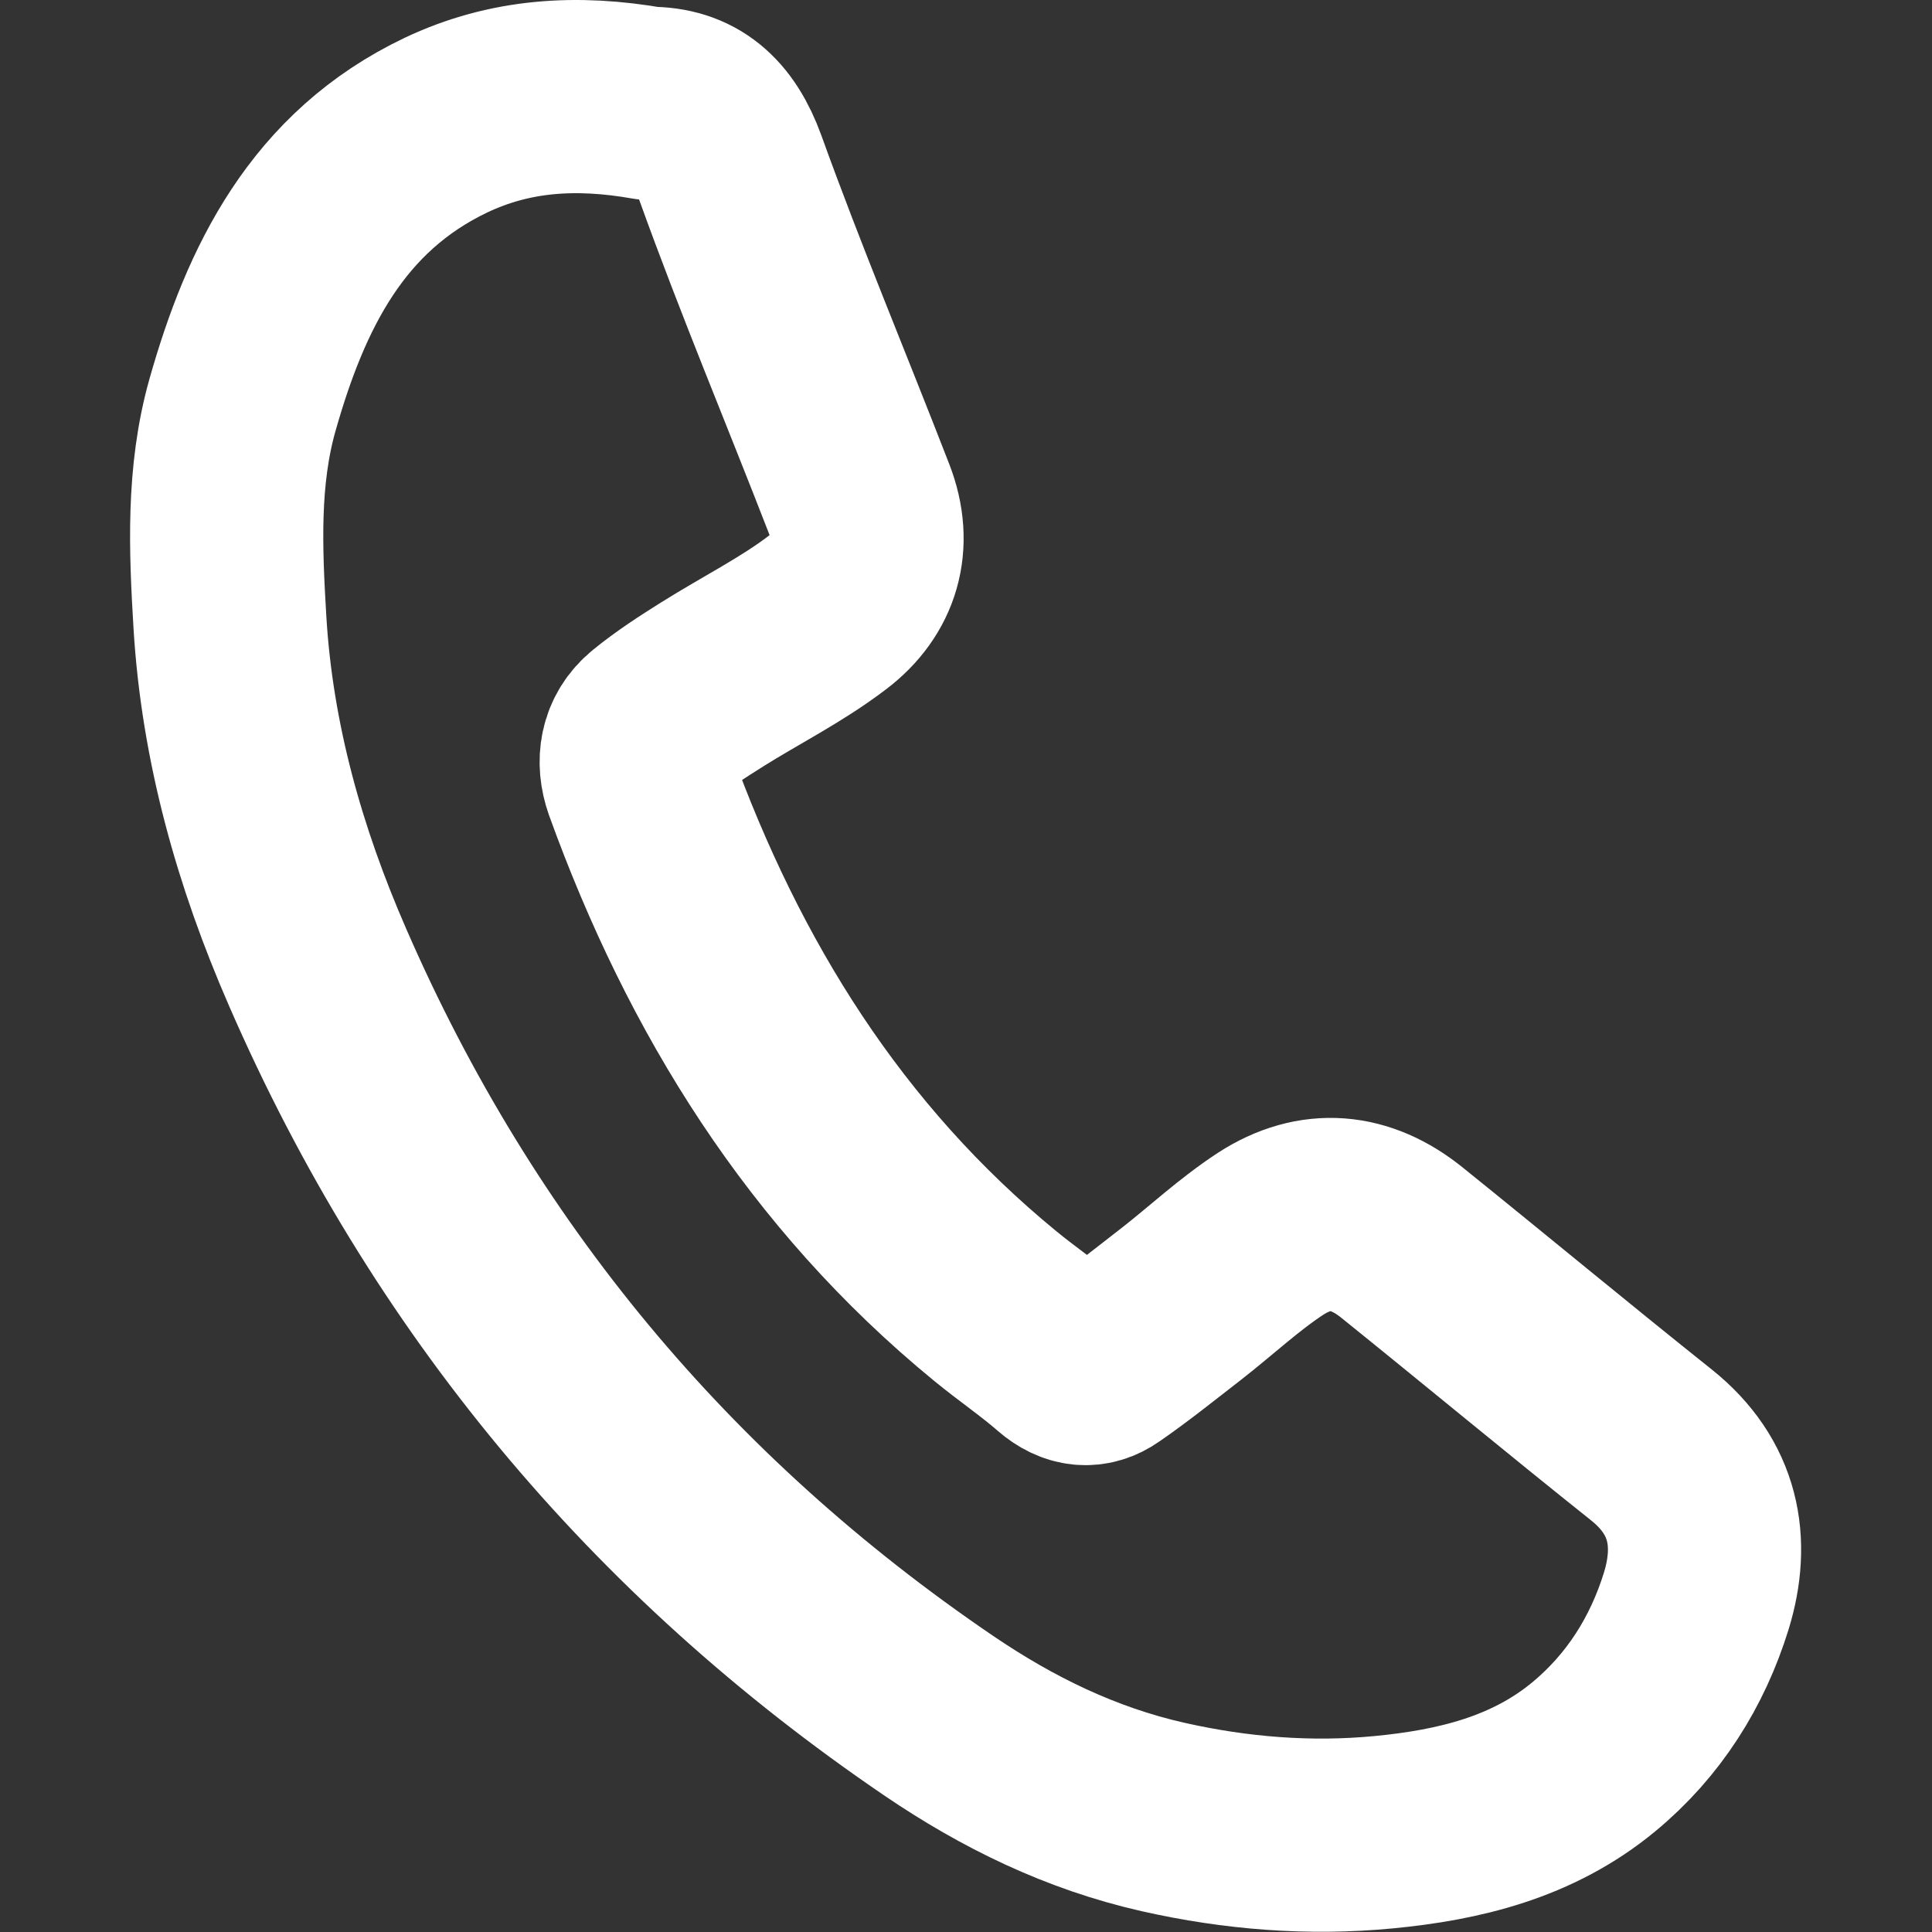
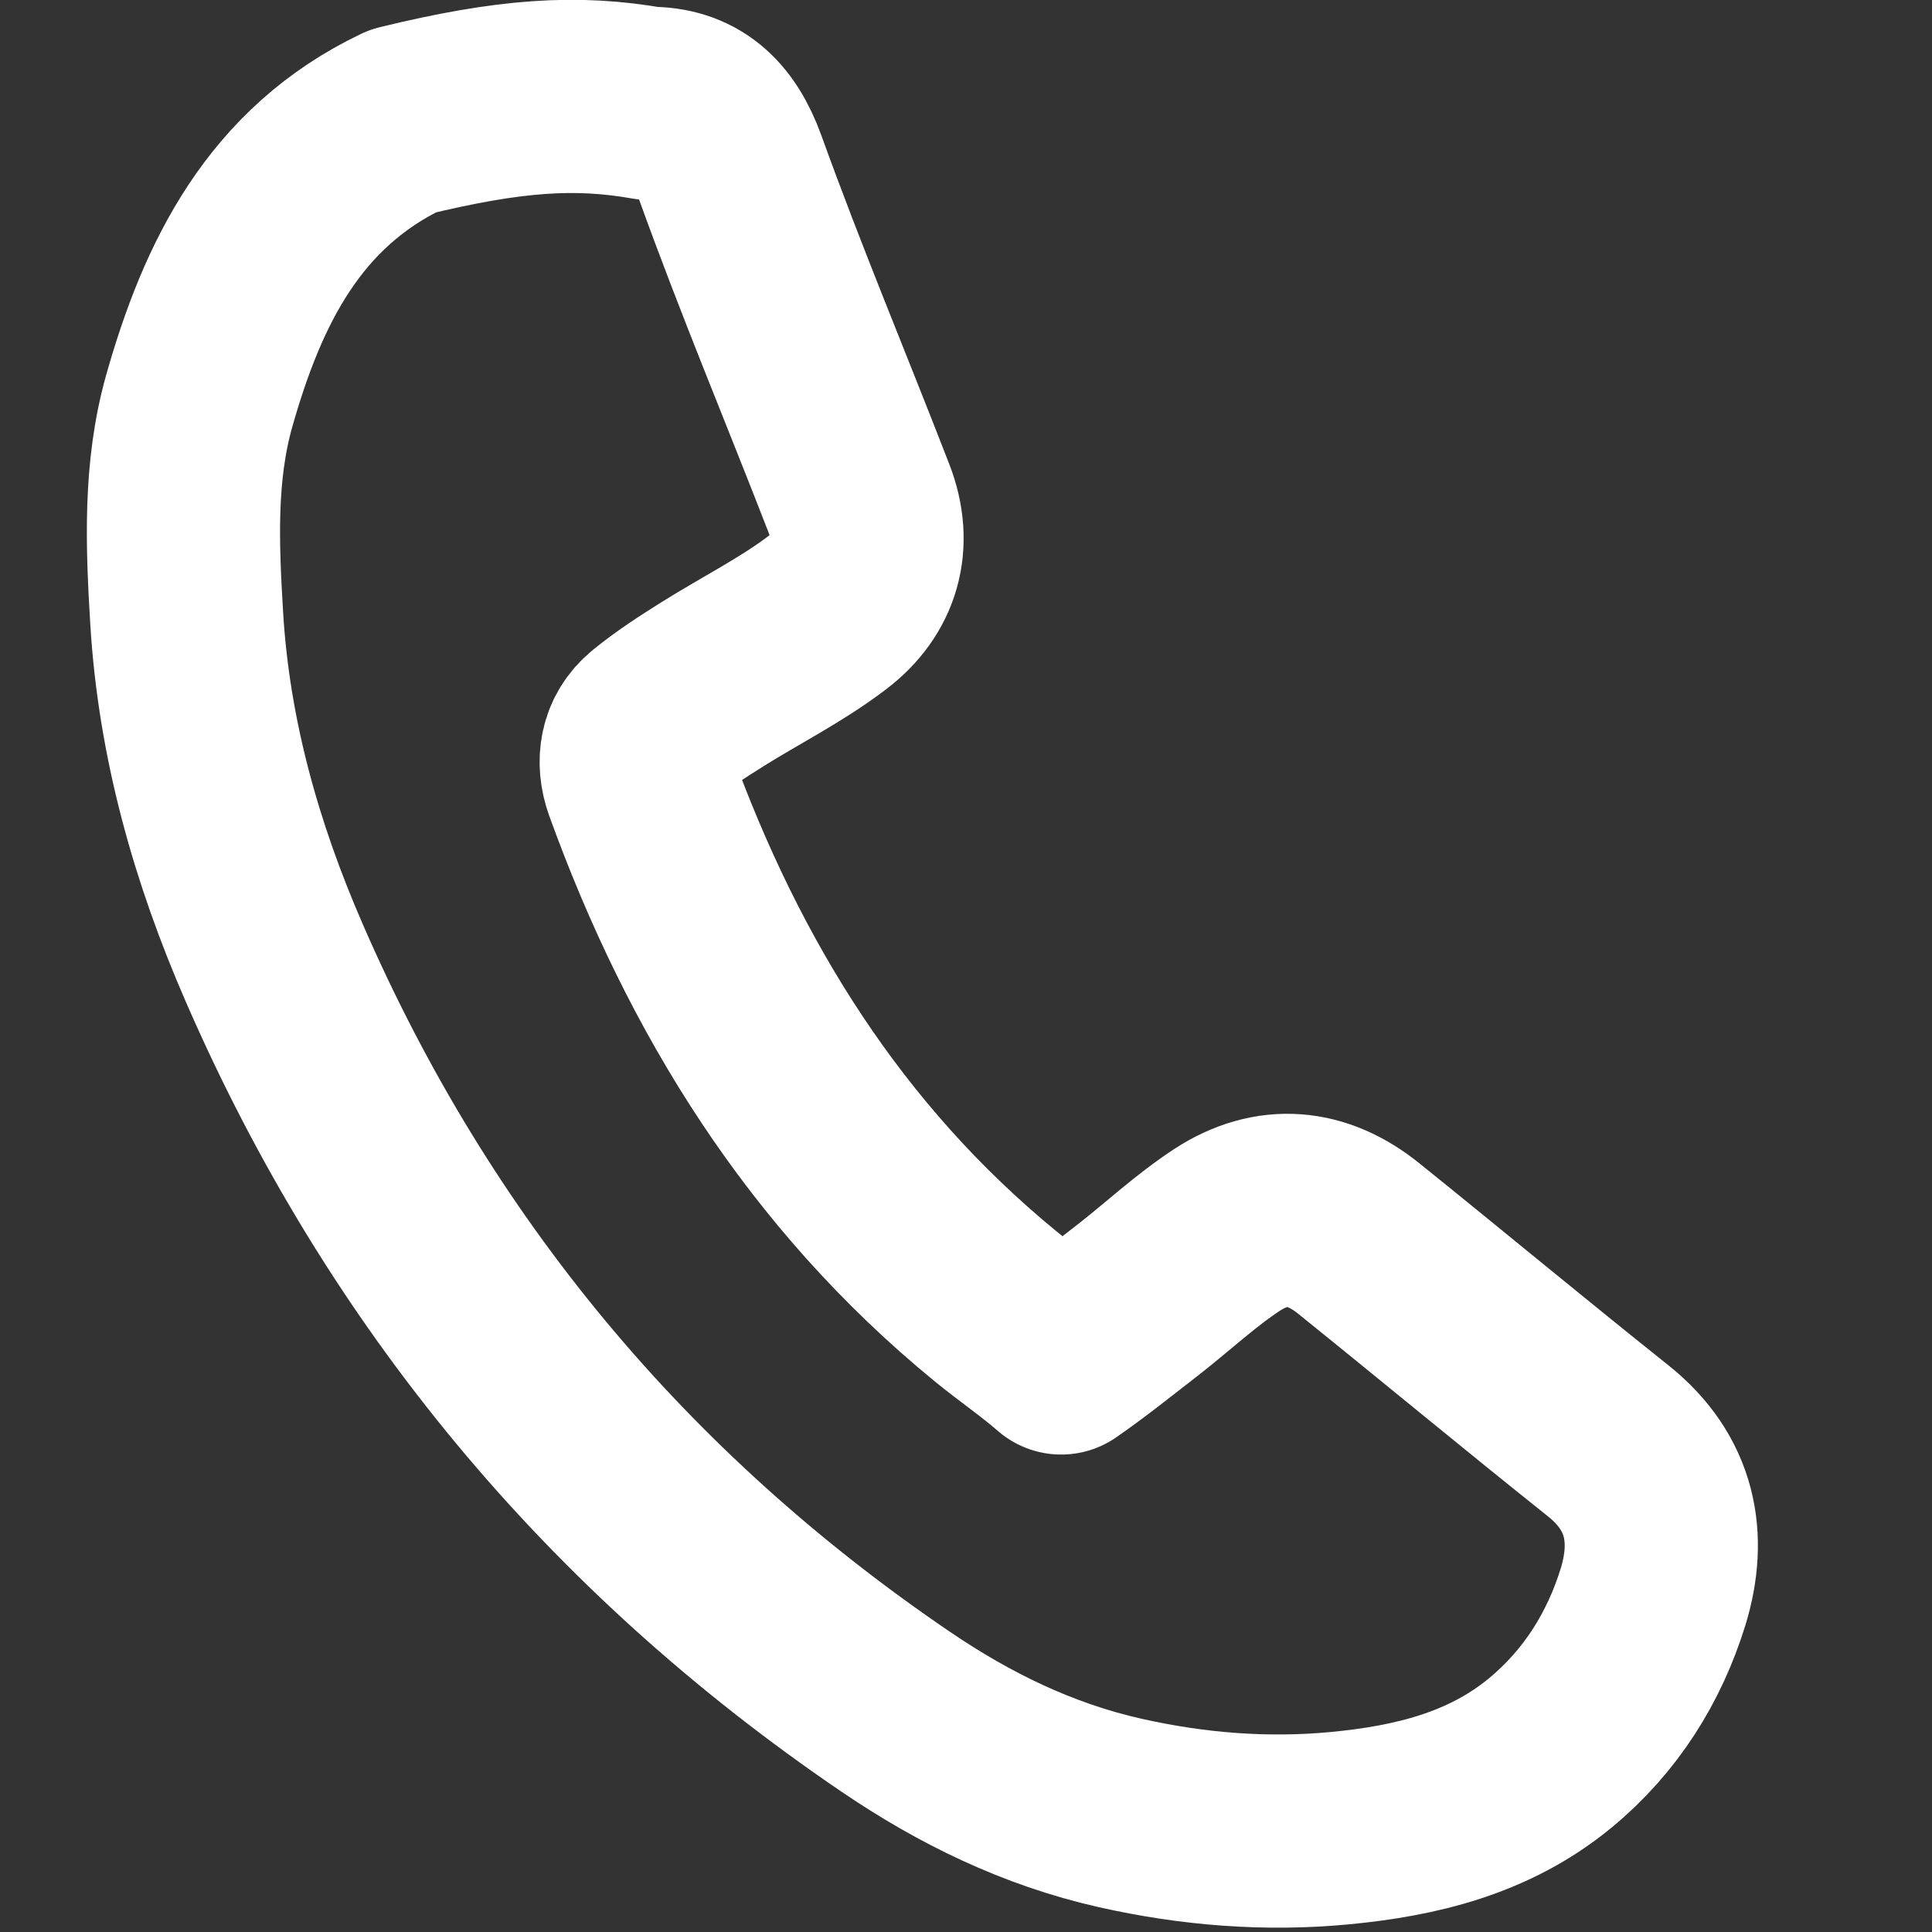
<svg xmlns="http://www.w3.org/2000/svg" version="1.1" id="Layer_1" x="0px" y="0px" viewBox="0 0 80 80" style="enable-background:new 0 0 80 80;" xml:space="preserve">
  <rect x="0" y="0" width="80" height="80" fill="#333333" stroke="none" />
  <style type="text/css">
	.st0{fill:none;stroke:#FFFFFF;stroke-width:8;stroke-linecap:round;stroke-linejoin:round;stroke-miterlimit:10;}
</style>
-   <path class="st0" d="M26.87,4.28c1.68-0.01,2.72,0.87,3.38,2.69c1.66,4.61,3.56,9.13,5.33,13.7c0.72,1.86,0.21,3.53-1.3,4.68  c-1.49,1.14-3.2,1.99-4.79,2.99c-0.83,0.52-1.65,1.05-2.41,1.67s-0.89,1.52-0.58,2.4c3.06,8.47,7.67,15.9,14.71,21.67  c0.9,0.74,1.86,1.39,2.73,2.15c0.6,0.52,1.21,0.58,1.79,0.17c1.1-0.76,2.14-1.6,3.2-2.42c1.23-0.96,2.38-2.04,3.68-2.89  c1.85-1.2,3.72-1.03,5.45,0.37c3.45,2.78,6.86,5.61,10.32,8.37c2.18,1.74,2.61,4.01,1.86,6.46c-0.78,2.52-2.17,4.74-4.25,6.46  c-2.53,2.09-5.57,2.82-8.71,3.12c-3.05,0.29-6.09,0.05-9.11-0.63c-3.41-0.77-6.45-2.26-9.29-4.19c-11.55-7.85-20.16-18.2-25.73-31  c-1.98-4.54-3.33-9.29-3.63-14.29c-0.18-3.02-0.31-6.05,0.52-8.99c1.38-4.87,3.52-9.25,8.43-11.59C21.11,3.93,23.86,3.75,26.87,4.28  z" />
+   <path class="st0" d="M26.87,4.28c1.68-0.01,2.72,0.87,3.38,2.69c1.66,4.61,3.56,9.13,5.33,13.7c0.72,1.86,0.21,3.53-1.3,4.68  c-1.49,1.14-3.2,1.99-4.79,2.99c-0.83,0.52-1.65,1.05-2.41,1.67s-0.89,1.52-0.58,2.4c3.06,8.47,7.67,15.9,14.71,21.67  c0.9,0.74,1.86,1.39,2.73,2.15c1.1-0.76,2.14-1.6,3.2-2.42c1.23-0.96,2.38-2.04,3.68-2.89  c1.85-1.2,3.72-1.03,5.45,0.37c3.45,2.78,6.86,5.61,10.32,8.37c2.18,1.74,2.61,4.01,1.86,6.46c-0.78,2.52-2.17,4.74-4.25,6.46  c-2.53,2.09-5.57,2.82-8.71,3.12c-3.05,0.29-6.09,0.05-9.11-0.63c-3.41-0.77-6.45-2.26-9.29-4.19c-11.55-7.85-20.16-18.2-25.73-31  c-1.98-4.54-3.33-9.29-3.63-14.29c-0.18-3.02-0.31-6.05,0.52-8.99c1.38-4.87,3.52-9.25,8.43-11.59C21.11,3.93,23.86,3.75,26.87,4.28  z" />
</svg>